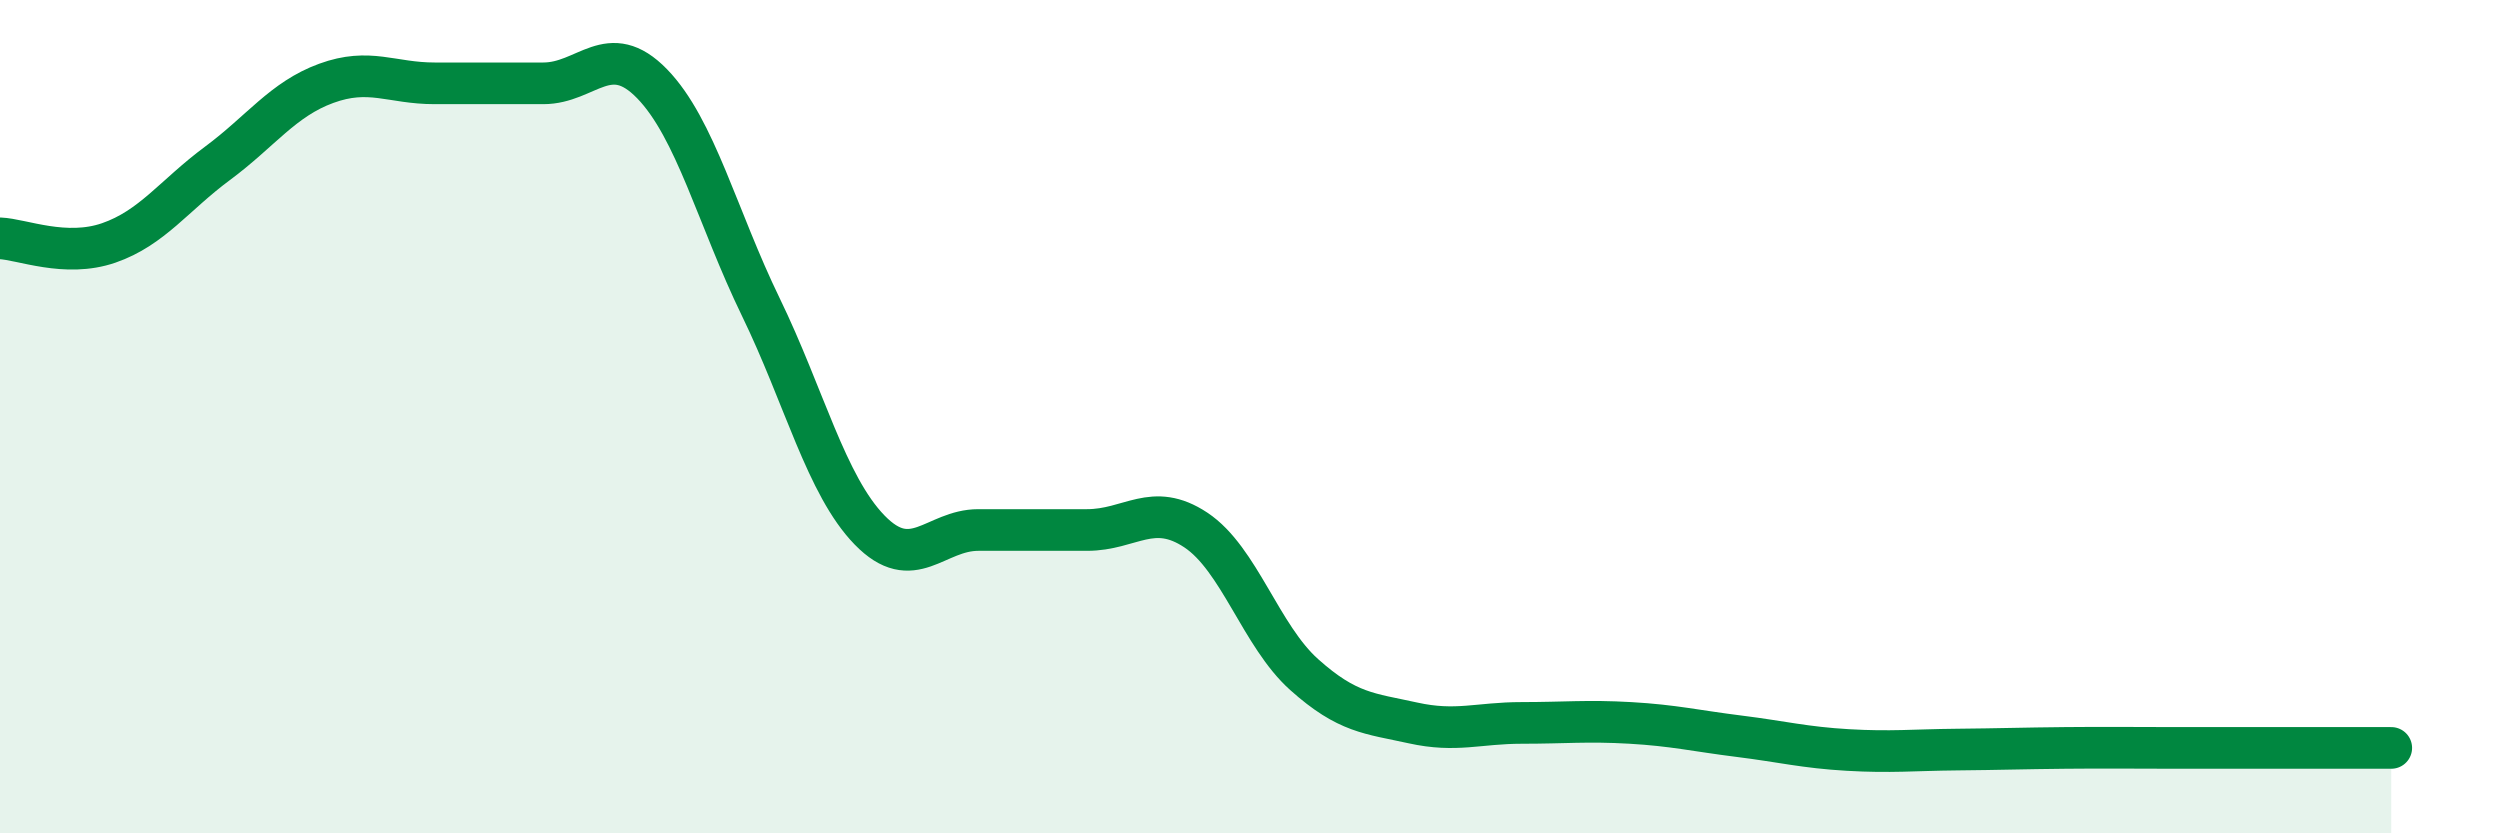
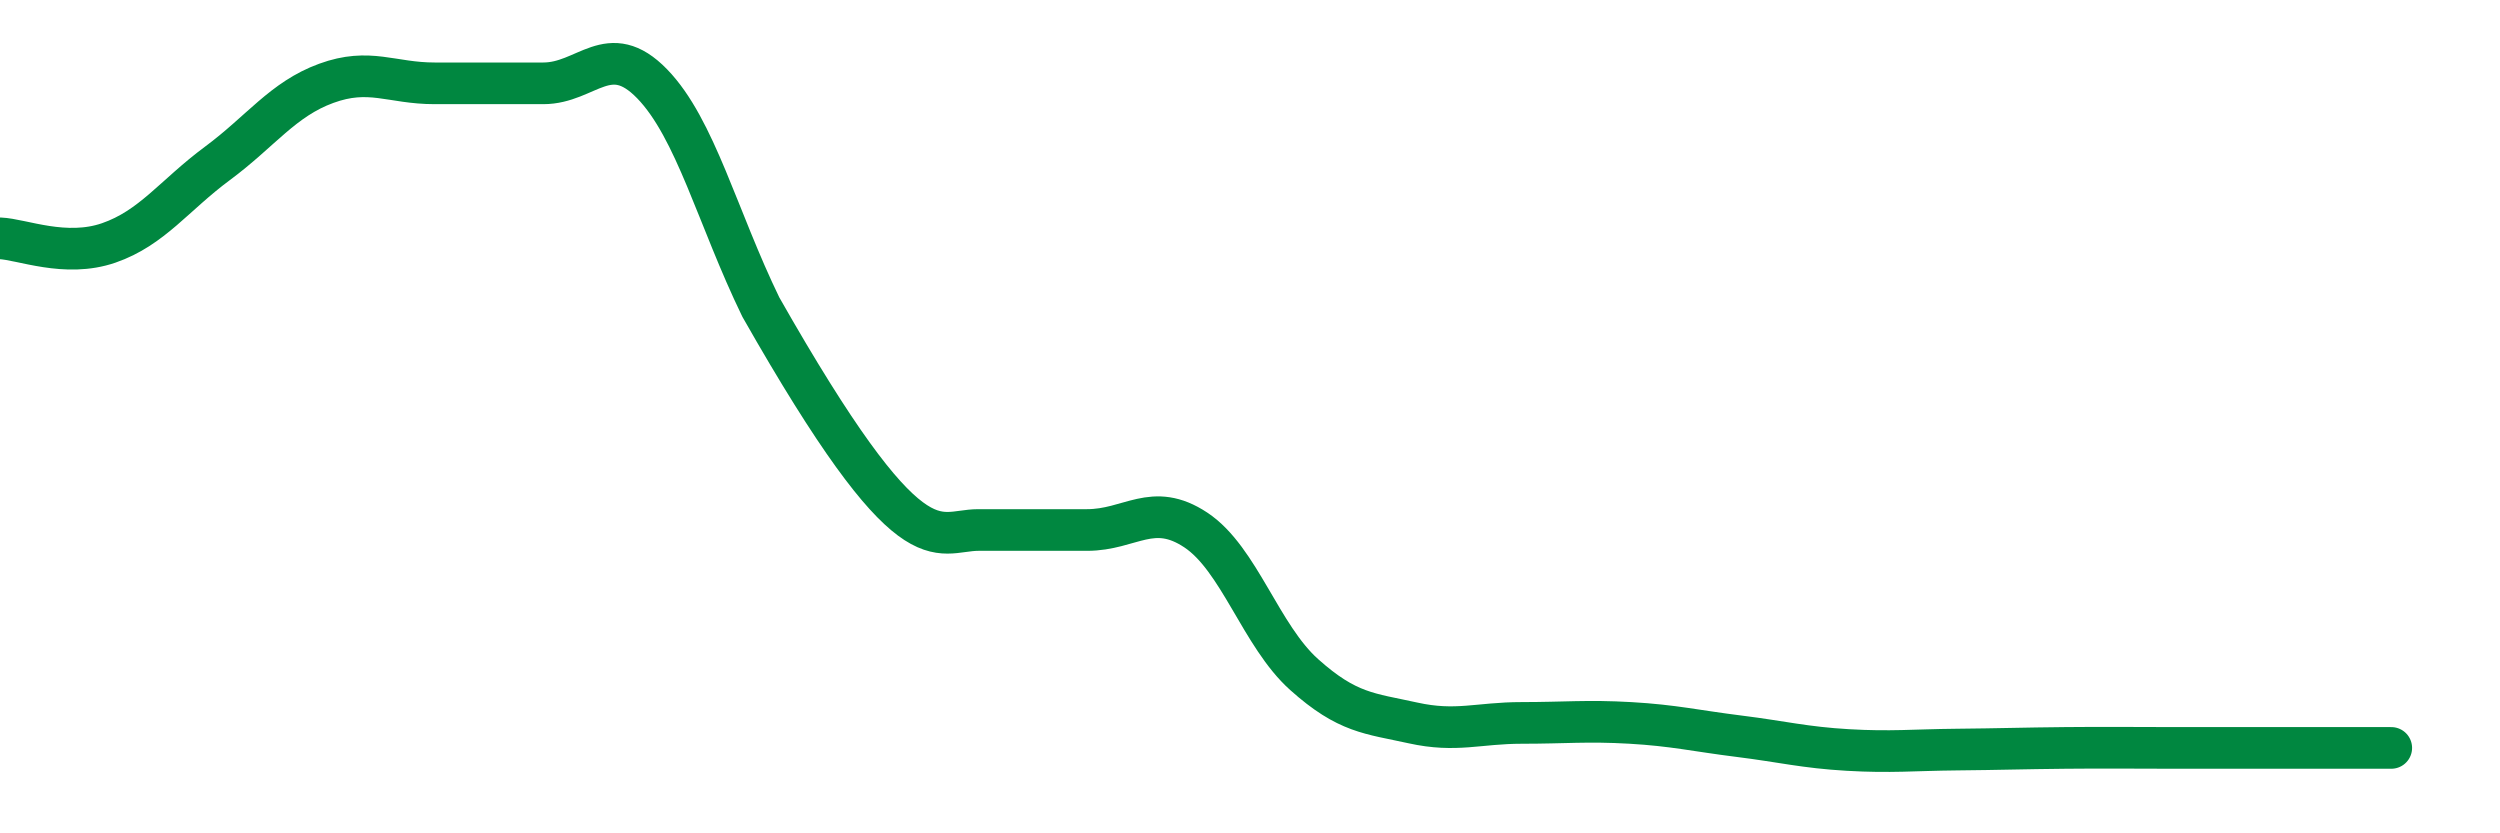
<svg xmlns="http://www.w3.org/2000/svg" width="60" height="20" viewBox="0 0 60 20">
-   <path d="M 0,5.72 C 0.52,5.74 1.57,6.19 2.61,5.83 C 3.65,5.47 4.18,4.69 5.22,3.92 C 6.26,3.15 6.79,2.38 7.83,2 C 8.87,1.62 9.39,2 10.43,2 C 11.47,2 12,2 13.04,2 C 14.08,2 14.61,0.94 15.65,2.01 C 16.69,3.08 17.22,5.23 18.26,7.37 C 19.3,9.51 19.83,11.65 20.87,12.72 C 21.91,13.79 22.44,12.72 23.48,12.72 C 24.52,12.72 25.05,12.72 26.09,12.72 C 27.13,12.72 27.66,12.03 28.7,12.72 C 29.74,13.41 30.26,15.26 31.3,16.19 C 32.34,17.12 32.87,17.12 33.91,17.35 C 34.95,17.58 35.48,17.35 36.52,17.35 C 37.56,17.35 38.09,17.29 39.13,17.35 C 40.17,17.41 40.7,17.54 41.74,17.67 C 42.78,17.8 43.31,17.94 44.35,18 C 45.39,18.06 45.92,18 46.96,17.99 C 48,17.98 48.53,17.96 49.57,17.95 C 50.61,17.94 51.13,17.95 52.17,17.95 C 53.21,17.95 53.74,17.95 54.78,17.95 C 55.82,17.95 56.87,17.95 57.39,17.95L57.39 20L0 20Z" fill="#008740" opacity="0.1" stroke-linecap="round" stroke-linejoin="round" />
-   <path d="M 0,5.72 C 0.52,5.74 1.57,6.19 2.61,5.83 C 3.65,5.47 4.18,4.69 5.22,3.92 C 6.26,3.15 6.79,2.38 7.83,2 C 8.87,1.62 9.39,2 10.43,2 C 11.47,2 12,2 13.04,2 C 14.08,2 14.61,0.94 15.65,2.01 C 16.69,3.08 17.22,5.23 18.26,7.37 C 19.3,9.51 19.83,11.65 20.87,12.72 C 21.91,13.79 22.44,12.72 23.48,12.72 C 24.52,12.72 25.05,12.72 26.09,12.72 C 27.13,12.72 27.66,12.03 28.7,12.72 C 29.74,13.41 30.26,15.26 31.3,16.19 C 32.34,17.12 32.87,17.12 33.91,17.35 C 34.95,17.58 35.48,17.35 36.52,17.35 C 37.56,17.35 38.09,17.29 39.13,17.35 C 40.17,17.41 40.7,17.54 41.74,17.67 C 42.78,17.8 43.31,17.94 44.35,18 C 45.39,18.06 45.92,18 46.96,17.99 C 48,17.98 48.53,17.96 49.57,17.95 C 50.61,17.94 51.13,17.95 52.17,17.95 C 53.21,17.95 53.74,17.95 54.78,17.95 C 55.82,17.95 56.87,17.95 57.39,17.95" stroke="#008740" stroke-width="1" fill="none" stroke-linecap="round" stroke-linejoin="round" />
+   <path d="M 0,5.72 C 0.52,5.74 1.57,6.19 2.61,5.83 C 3.65,5.47 4.18,4.69 5.22,3.92 C 6.26,3.15 6.79,2.38 7.83,2 C 8.87,1.62 9.39,2 10.43,2 C 11.47,2 12,2 13.04,2 C 14.08,2 14.61,0.94 15.65,2.01 C 16.69,3.08 17.22,5.23 18.26,7.37 C 21.91,13.79 22.44,12.72 23.48,12.72 C 24.52,12.72 25.05,12.72 26.09,12.72 C 27.13,12.72 27.66,12.03 28.7,12.72 C 29.74,13.41 30.26,15.26 31.3,16.19 C 32.34,17.12 32.87,17.12 33.91,17.35 C 34.95,17.58 35.48,17.35 36.52,17.35 C 37.56,17.35 38.09,17.29 39.13,17.35 C 40.17,17.41 40.7,17.54 41.74,17.67 C 42.78,17.8 43.31,17.94 44.35,18 C 45.39,18.06 45.92,18 46.96,17.99 C 48,17.98 48.53,17.96 49.57,17.95 C 50.61,17.94 51.13,17.95 52.17,17.95 C 53.21,17.95 53.74,17.95 54.78,17.95 C 55.82,17.95 56.87,17.95 57.39,17.95" stroke="#008740" stroke-width="1" fill="none" stroke-linecap="round" stroke-linejoin="round" />
</svg>